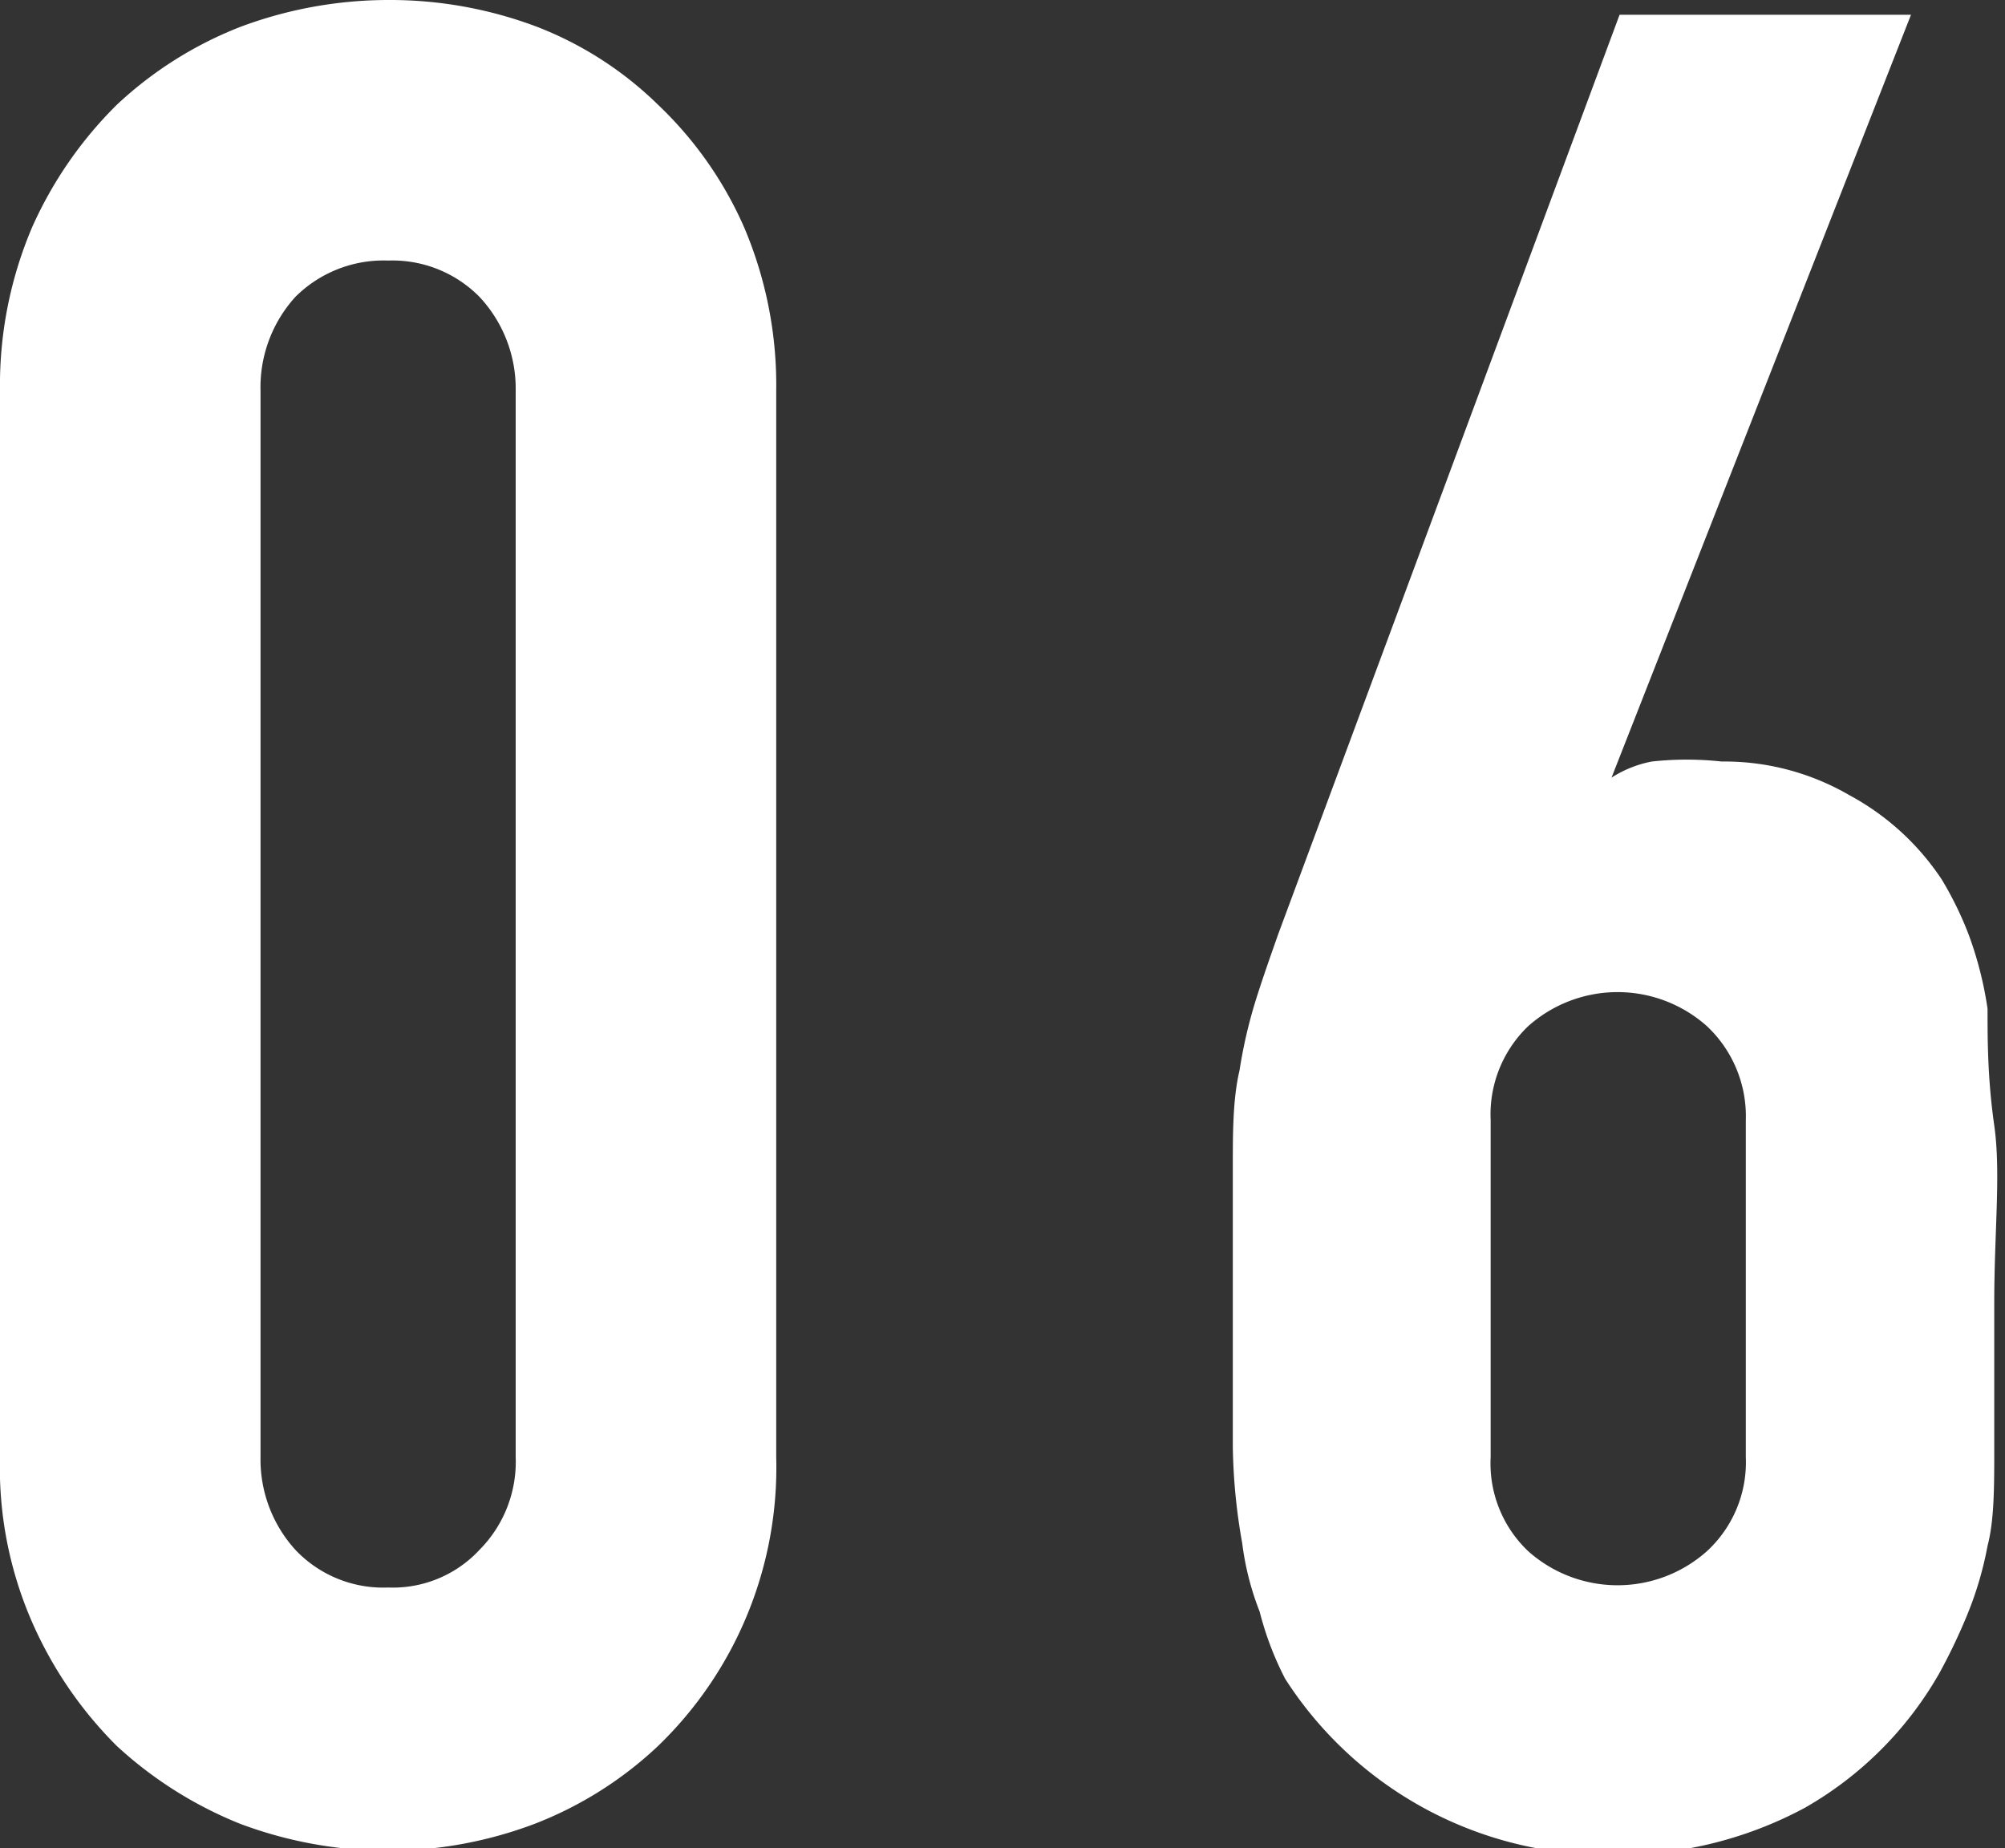
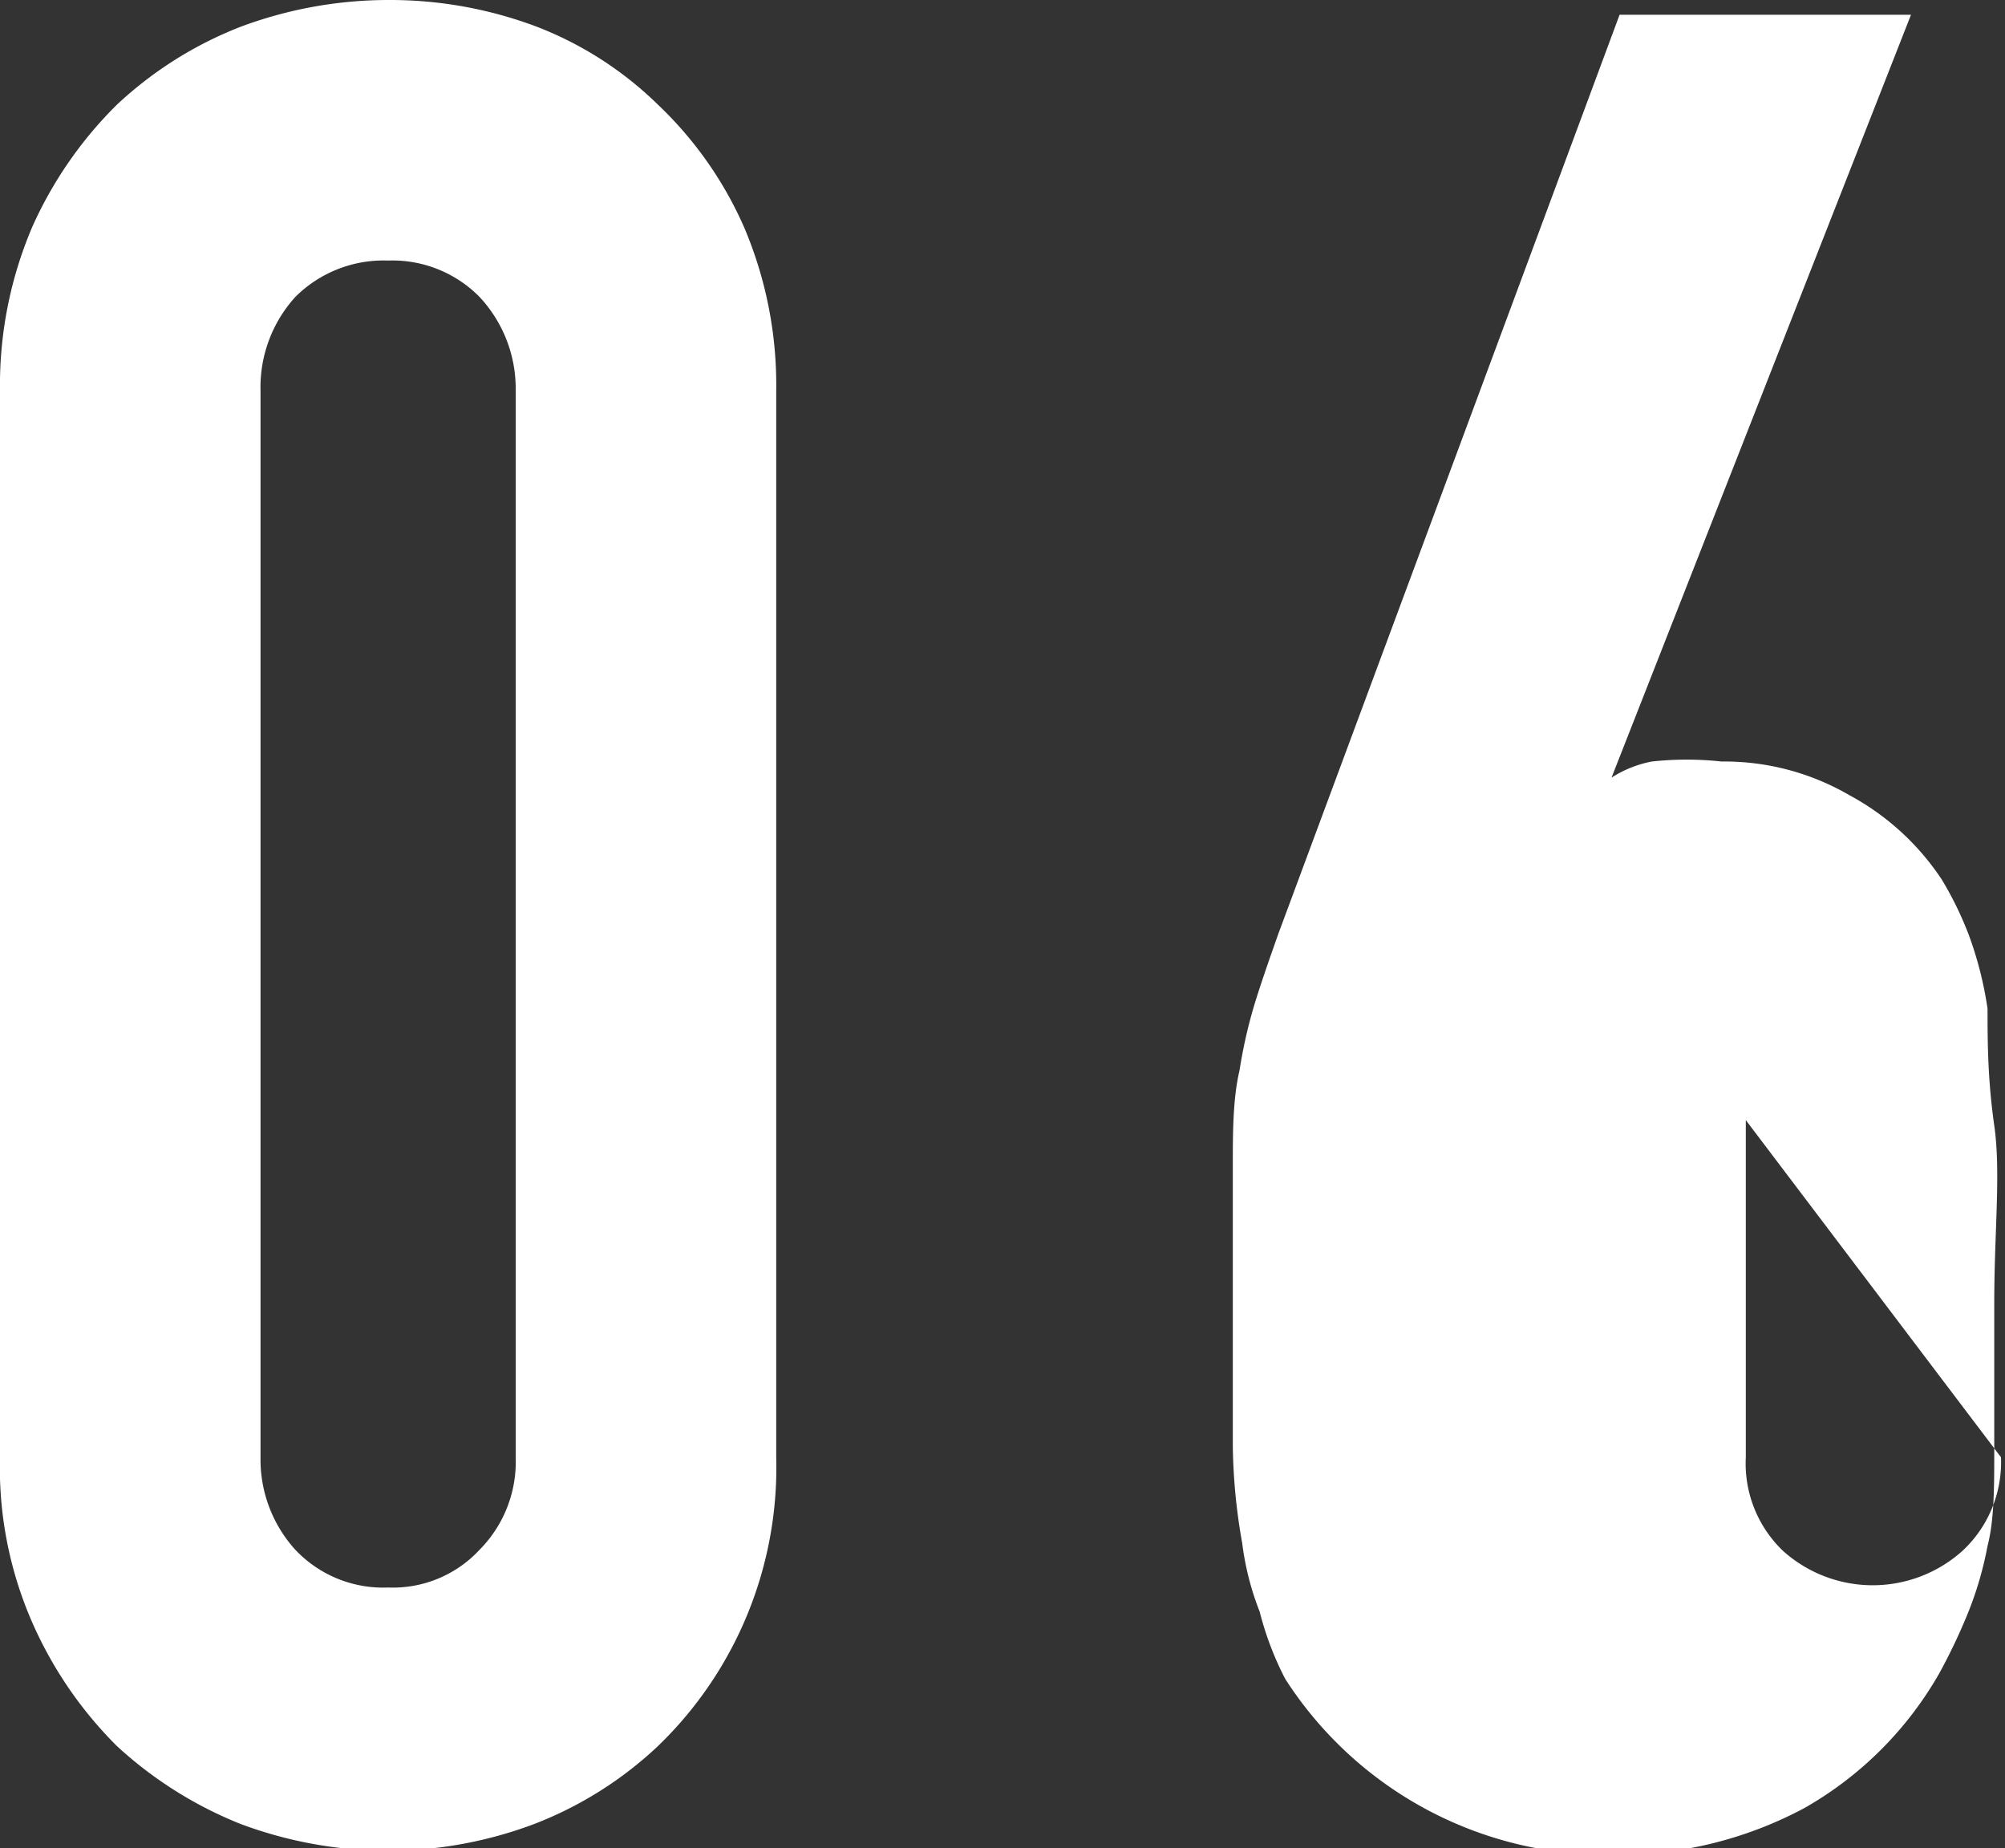
<svg xmlns="http://www.w3.org/2000/svg" viewBox="0 0 14.93 13.76">
  <rect x="0" y="0" width="14.93" height="13.76" fill="#333333" stroke="none" />
  <g data-name="レイヤー 2">
-     <path d="M0 2.91a3 3 0 01.24-1.22A3 3 0 01.87.78 2.87 2.87 0 011.79.2a3.15 3.15 0 011.1-.2A3.1 3.1 0 014 .2a2.66 2.66 0 01.9.58 2.82 2.82 0 01.64.91 3 3 0 01.24 1.22v7.94A2.88 2.88 0 014.9 13a2.82 2.82 0 01-.92.58 3.1 3.1 0 01-1.09.2 3.15 3.15 0 01-1.1-.2A3 3 0 01.87 13a3 3 0 01-.63-.92A2.87 2.87 0 010 10.85zm1.94 7.94a1 1 0 00.26.69.9.9 0 00.69.28.88.88 0 00.68-.28.93.93 0 00.27-.69V2.91a1 1 0 00-.27-.7.91.91 0 00-.68-.27.93.93 0 00-.69.27 1 1 0 00-.26.7zM14.23.11L12 5.79a.85.85 0 01.3-.12 2.4 2.4 0 01.52 0 1.85 1.85 0 01.95.25 1.91 1.91 0 01.69.63 2.58 2.58 0 01.2.41 2.73 2.73 0 01.14.55c0 .23 0 .52.05.87s0 .79 0 1.32v1.09c0 .28 0 .53-.05.72a2.6 2.6 0 01-.15.51 4.29 4.29 0 01-.21.44 2.68 2.68 0 01-1 1 2.94 2.94 0 01-1.43.35 2.85 2.85 0 01-2.44-1.31 2.34 2.34 0 01-.19-.5 2.1 2.1 0 01-.13-.51 4.38 4.38 0 01-.07-.72V8.68c0-.24 0-.5.05-.71a3.62 3.62 0 01.12-.52c.05-.16.11-.33.17-.5L12.06.11zM13 8.34a.92.92 0 00-.29-.7 1 1 0 00-1.33 0 .91.91 0 00-.28.7v2.51a.9.9 0 00.28.7 1 1 0 001.33 0 .9.9 0 00.29-.7z" fill="#fff" data-name="レイヤー 6" />
+     <path d="M0 2.91a3 3 0 01.24-1.22A3 3 0 01.87.78 2.87 2.87 0 011.79.2a3.15 3.15 0 011.1-.2A3.1 3.1 0 014 .2a2.66 2.66 0 01.9.58 2.82 2.82 0 01.64.91 3 3 0 01.24 1.22v7.94A2.88 2.88 0 014.9 13a2.82 2.82 0 01-.92.58 3.1 3.1 0 01-1.09.2 3.15 3.15 0 01-1.1-.2A3 3 0 01.87 13a3 3 0 01-.63-.92A2.87 2.87 0 010 10.85zm1.94 7.94a1 1 0 00.26.69.9.9 0 00.69.28.88.88 0 00.68-.28.93.93 0 00.27-.69V2.91a1 1 0 00-.27-.7.91.91 0 00-.68-.27.93.93 0 00-.69.27 1 1 0 00-.26.7zM14.23.11L12 5.79a.85.85 0 01.3-.12 2.4 2.4 0 01.52 0 1.85 1.85 0 01.95.25 1.91 1.91 0 01.69.63 2.58 2.58 0 01.2.41 2.73 2.73 0 01.14.55c0 .23 0 .52.05.87s0 .79 0 1.32v1.09c0 .28 0 .53-.05.72a2.6 2.6 0 01-.15.51 4.29 4.29 0 01-.21.44 2.68 2.68 0 01-1 1 2.94 2.94 0 01-1.43.35 2.85 2.85 0 01-2.44-1.31 2.34 2.34 0 01-.19-.5 2.1 2.1 0 01-.13-.51 4.38 4.38 0 01-.07-.72V8.68c0-.24 0-.5.05-.71a3.62 3.62 0 01.12-.52c.05-.16.11-.33.17-.5L12.06.11zM13 8.34v2.51a.9.9 0 00.28.7 1 1 0 001.33 0 .9.9 0 00.29-.7z" fill="#fff" data-name="レイヤー 6" />
  </g>
</svg>